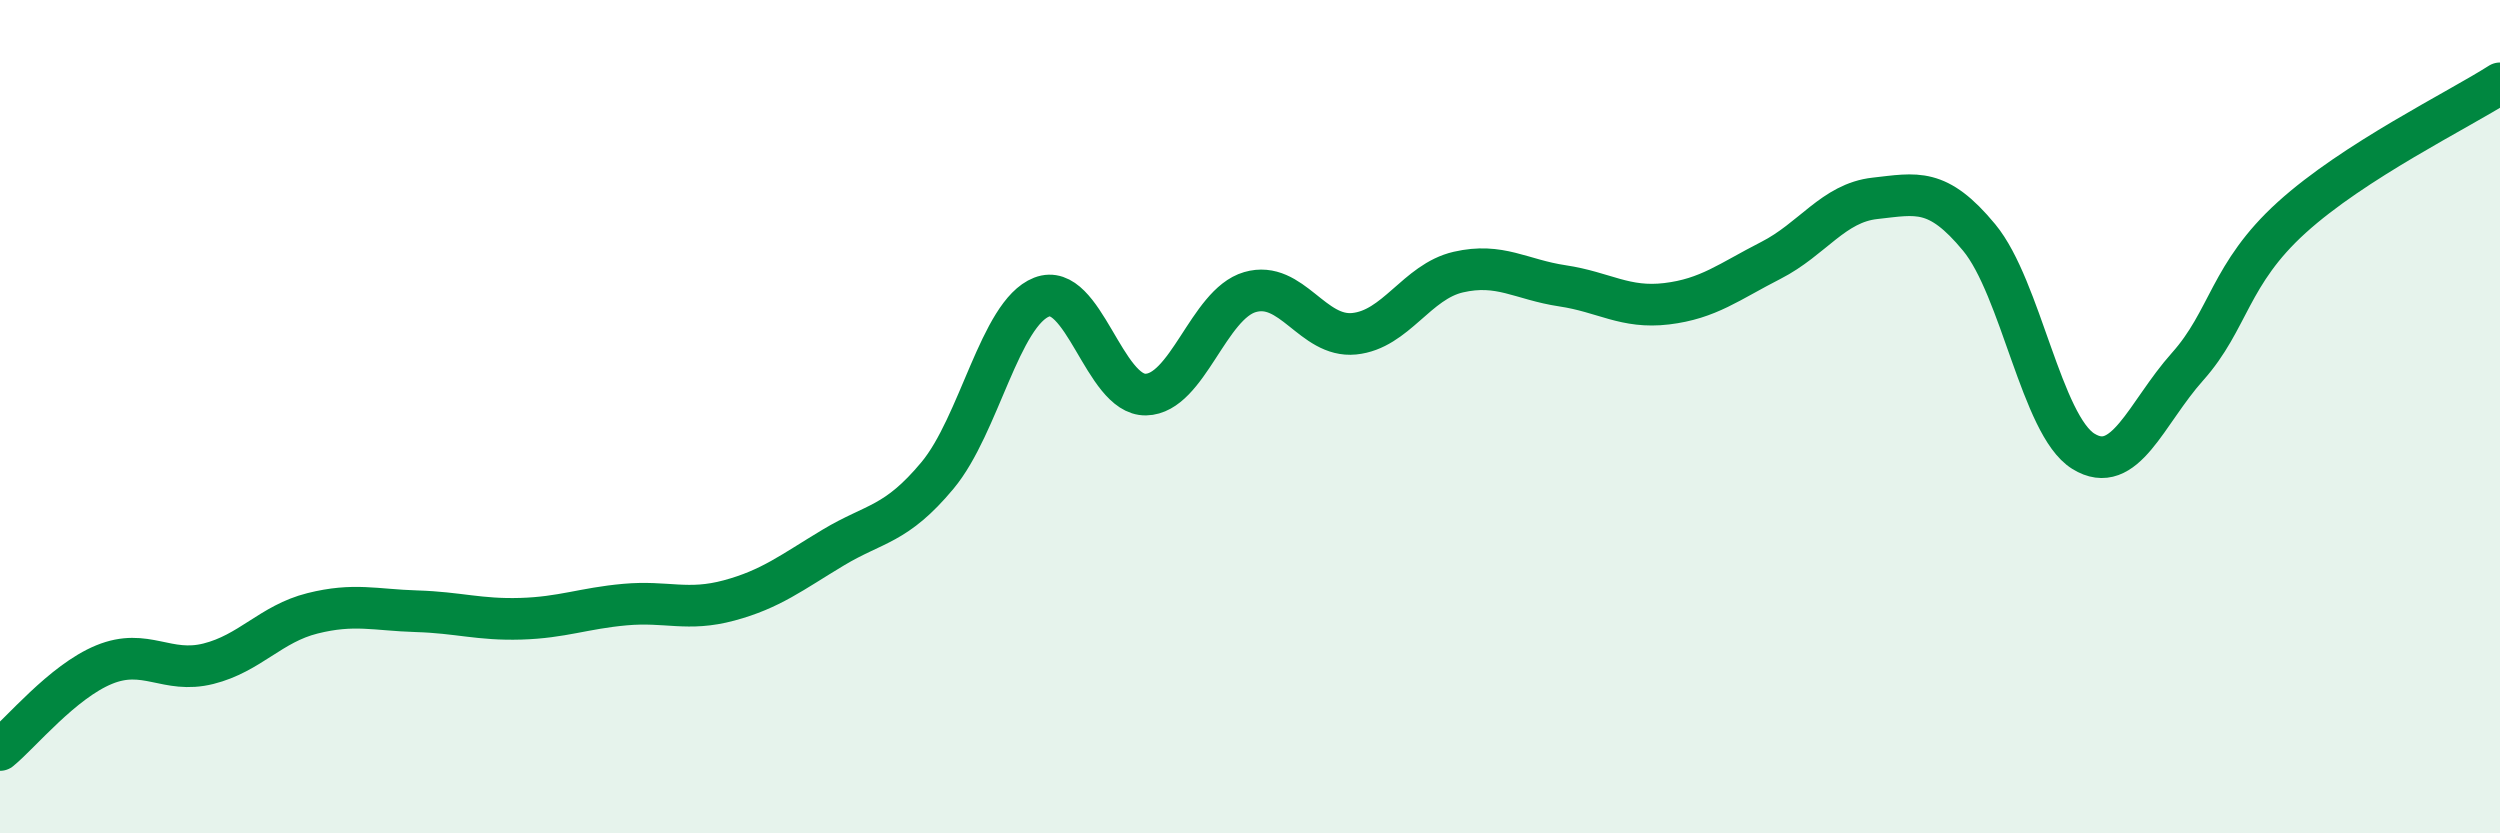
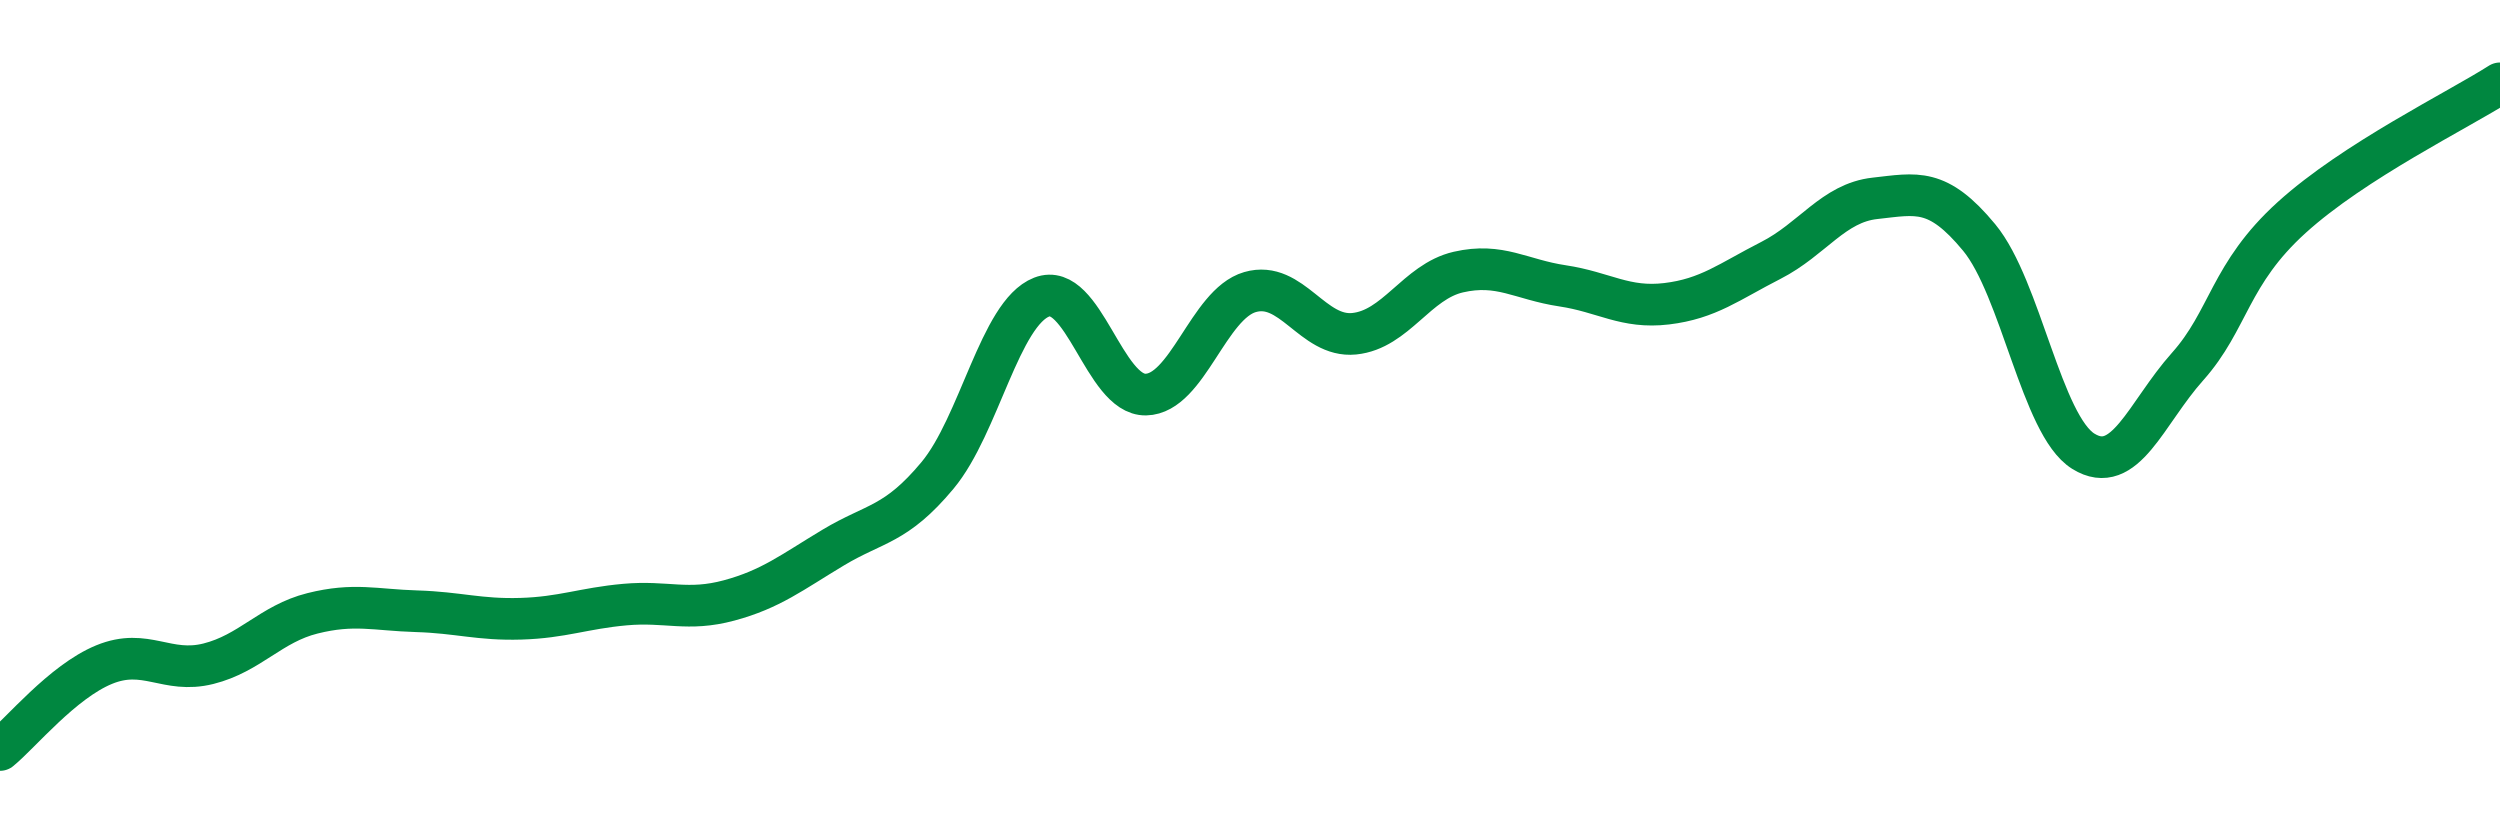
<svg xmlns="http://www.w3.org/2000/svg" width="60" height="20" viewBox="0 0 60 20">
-   <path d="M 0,18 C 0.5,17.59 1.5,16.36 2.5,15.95 C 3.5,15.54 4,16.18 5,15.93 C 6,15.68 6.5,14.97 7.5,14.72 C 8.5,14.47 9,14.64 10,14.67 C 11,14.7 11.5,14.88 12.5,14.85 C 13.5,14.82 14,14.6 15,14.51 C 16,14.42 16.5,14.68 17.5,14.41 C 18.5,14.14 19,13.74 20,13.14 C 21,12.54 21.5,12.61 22.5,11.41 C 23.5,10.21 24,7.52 25,7.13 C 26,6.74 26.5,9.49 27.5,9.47 C 28.5,9.45 29,7.3 30,7.01 C 31,6.72 31.5,8.11 32.5,8.01 C 33.5,7.91 34,6.76 35,6.53 C 36,6.3 36.5,6.71 37.5,6.86 C 38.5,7.01 39,7.41 40,7.29 C 41,7.17 41.5,6.76 42.5,6.25 C 43.5,5.74 44,4.87 45,4.76 C 46,4.65 46.5,4.49 47.5,5.7 C 48.5,6.91 49,10.21 50,10.83 C 51,11.45 51.5,9.92 52.5,8.8 C 53.5,7.68 53.5,6.58 55,5.22 C 56.5,3.86 59,2.64 60,2L60 20L0 20Z" fill="#008740" opacity="0.1" stroke-linecap="round" stroke-linejoin="round" />
  <path d="M 0,18 C 0.5,17.59 1.5,16.36 2.5,15.95 C 3.5,15.54 4,16.18 5,15.93 C 6,15.68 6.5,14.97 7.5,14.72 C 8.5,14.47 9,14.64 10,14.67 C 11,14.7 11.5,14.88 12.5,14.85 C 13.5,14.82 14,14.6 15,14.51 C 16,14.42 16.5,14.68 17.5,14.41 C 18.5,14.14 19,13.74 20,13.14 C 21,12.54 21.5,12.61 22.5,11.41 C 23.5,10.21 24,7.52 25,7.13 C 26,6.74 26.5,9.49 27.5,9.47 C 28.5,9.45 29,7.3 30,7.01 C 31,6.72 31.5,8.11 32.5,8.01 C 33.5,7.91 34,6.76 35,6.53 C 36,6.3 36.5,6.71 37.5,6.86 C 38.5,7.01 39,7.41 40,7.29 C 41,7.17 41.5,6.76 42.5,6.25 C 43.5,5.74 44,4.87 45,4.76 C 46,4.65 46.5,4.49 47.5,5.7 C 48.5,6.91 49,10.21 50,10.83 C 51,11.45 51.5,9.92 52.5,8.8 C 53.5,7.68 53.5,6.58 55,5.22 C 56.5,3.86 59,2.64 60,2" stroke="#008740" stroke-width="1" fill="none" stroke-linecap="round" stroke-linejoin="round" />
</svg>